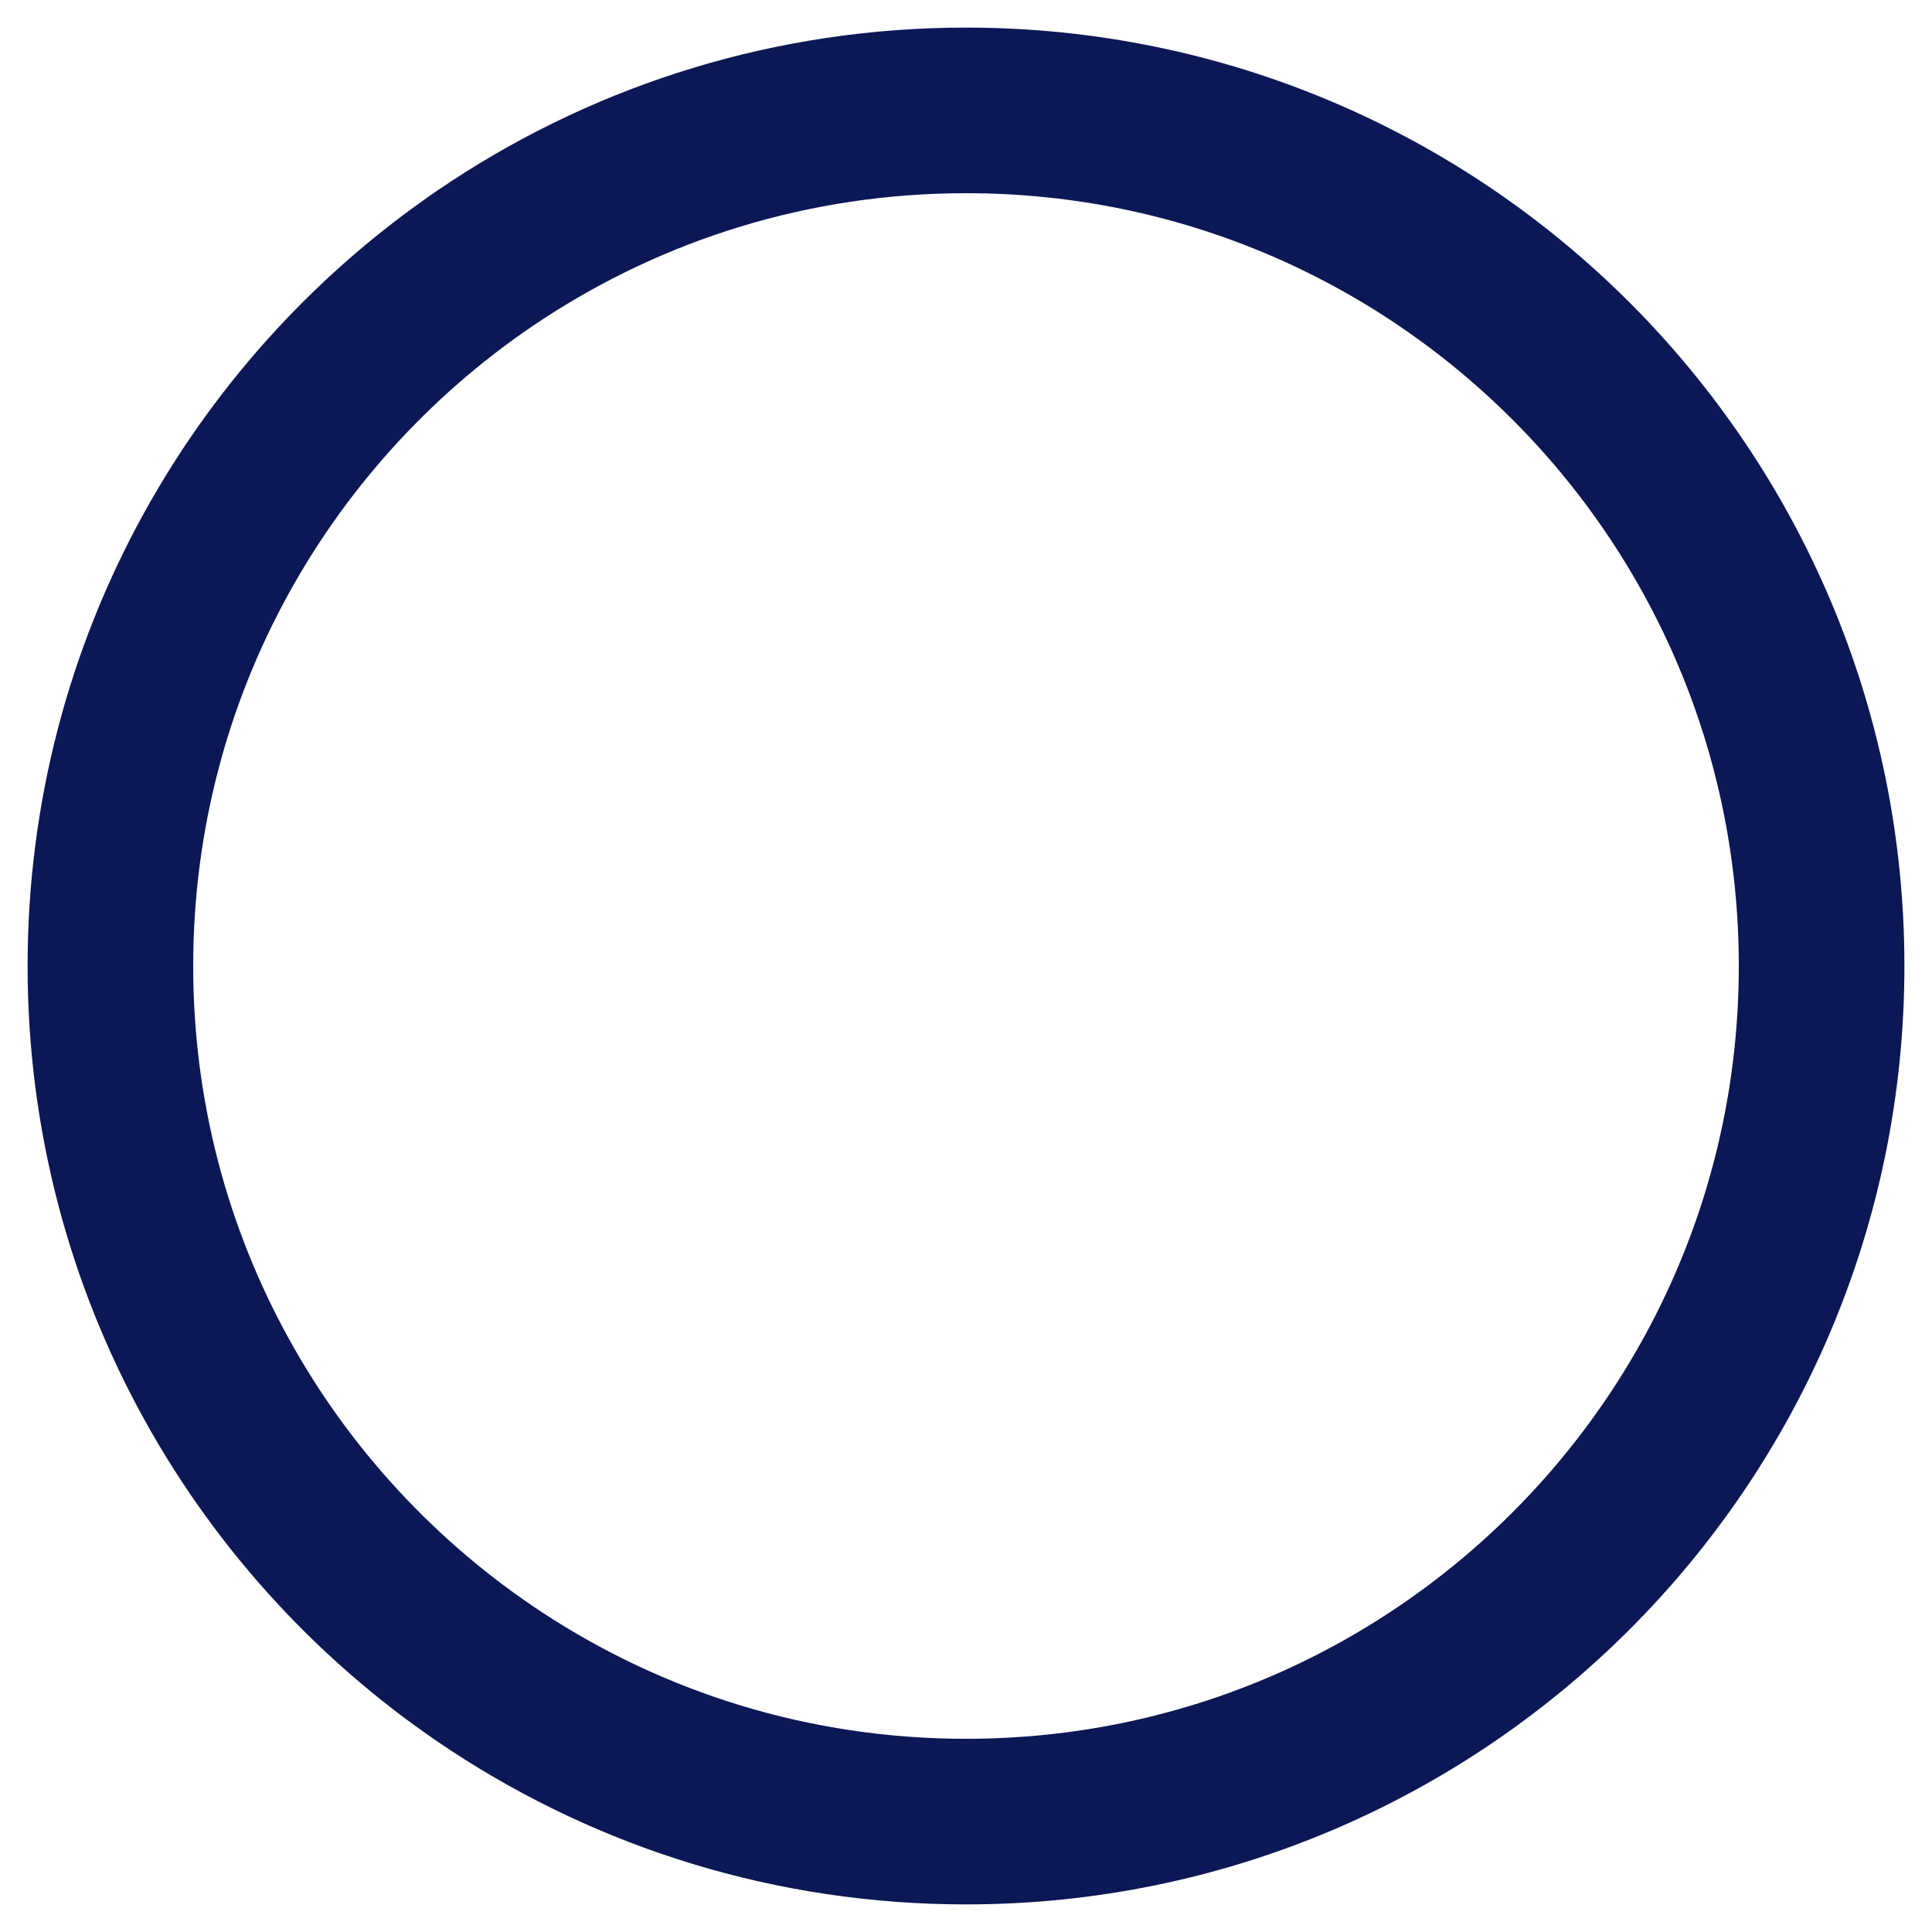
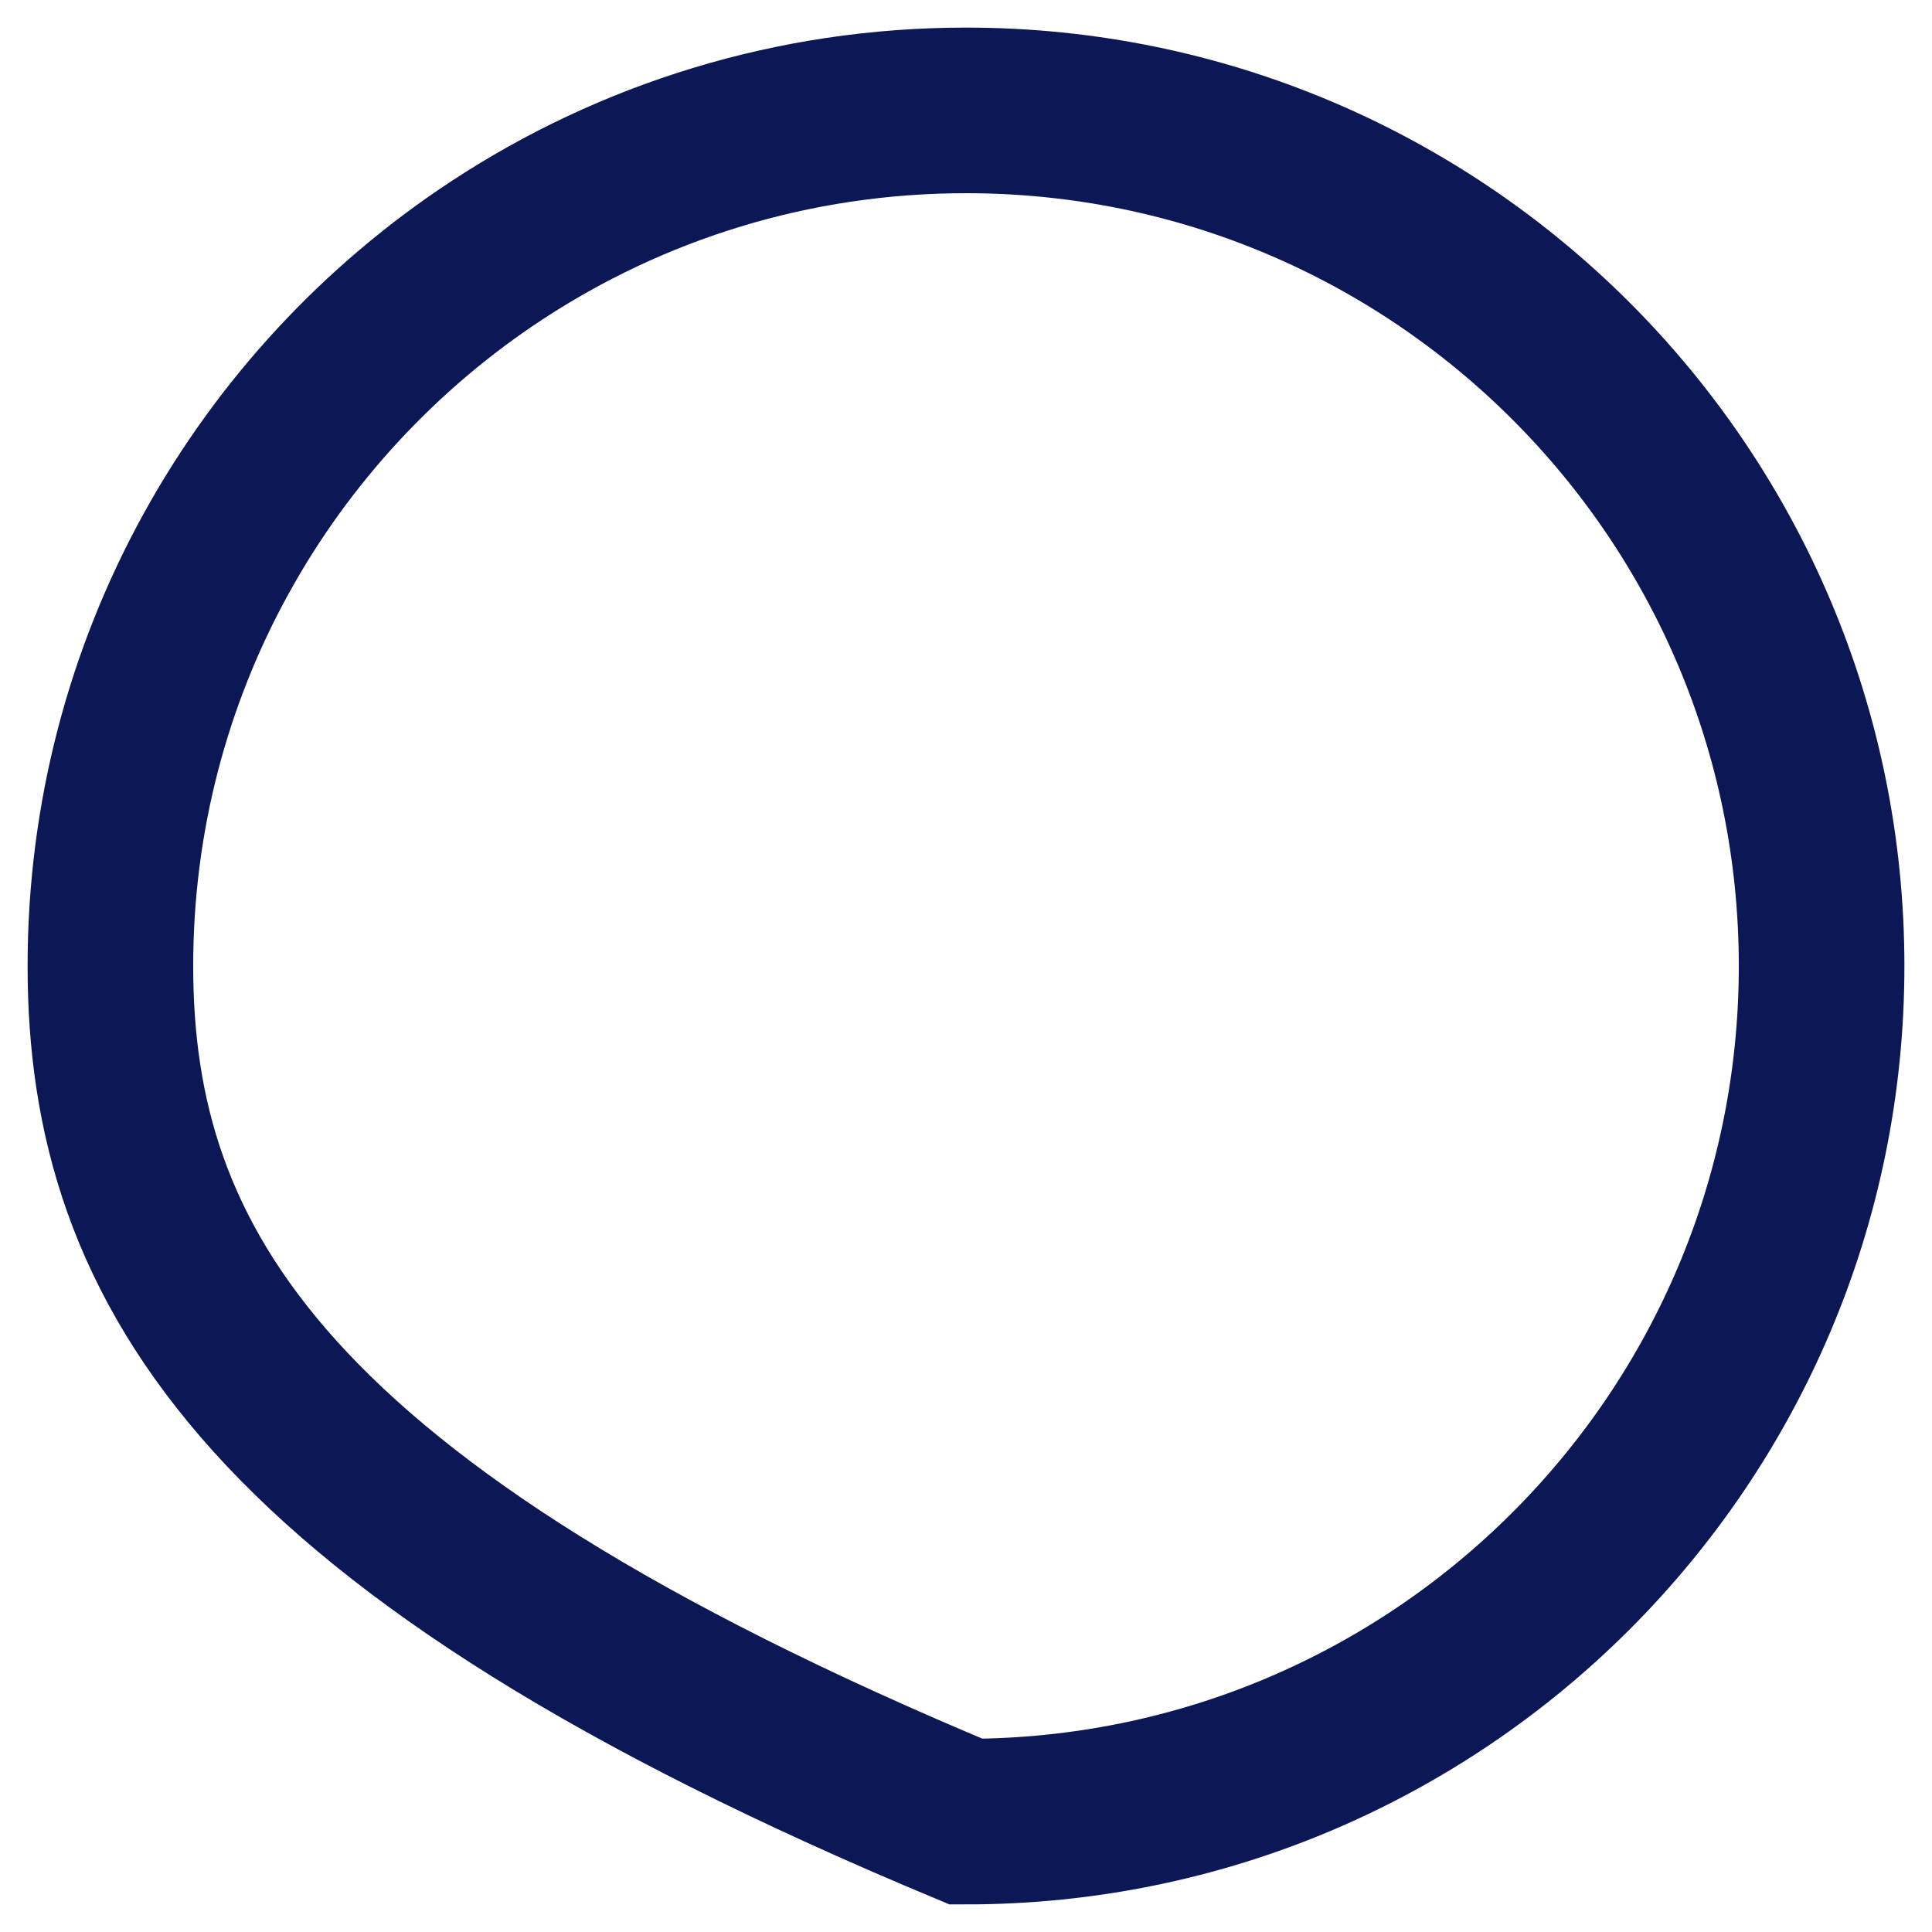
<svg xmlns="http://www.w3.org/2000/svg" width="35" height="35" viewBox="0 0 35 35" fill="none">
-   <path d="M33 17.5C33 26.06 26.06 33 17.5 33C14.361 33 11.441 32.067 9 30.464C4.784 27.694 2 22.922 2 17.5C2 12.078 4.784 7.307 9 4.536C11.441 2.933 14.361 2 17.5 2C26.06 2 33 8.94 33 17.5Z" stroke="#0C1755" stroke-width="3" />
+   <path d="M33 17.5C33 26.06 26.06 33 17.5 33C4.784 27.694 2 22.922 2 17.5C2 12.078 4.784 7.307 9 4.536C11.441 2.933 14.361 2 17.5 2C26.06 2 33 8.94 33 17.5Z" stroke="#0C1755" stroke-width="3" />
</svg>